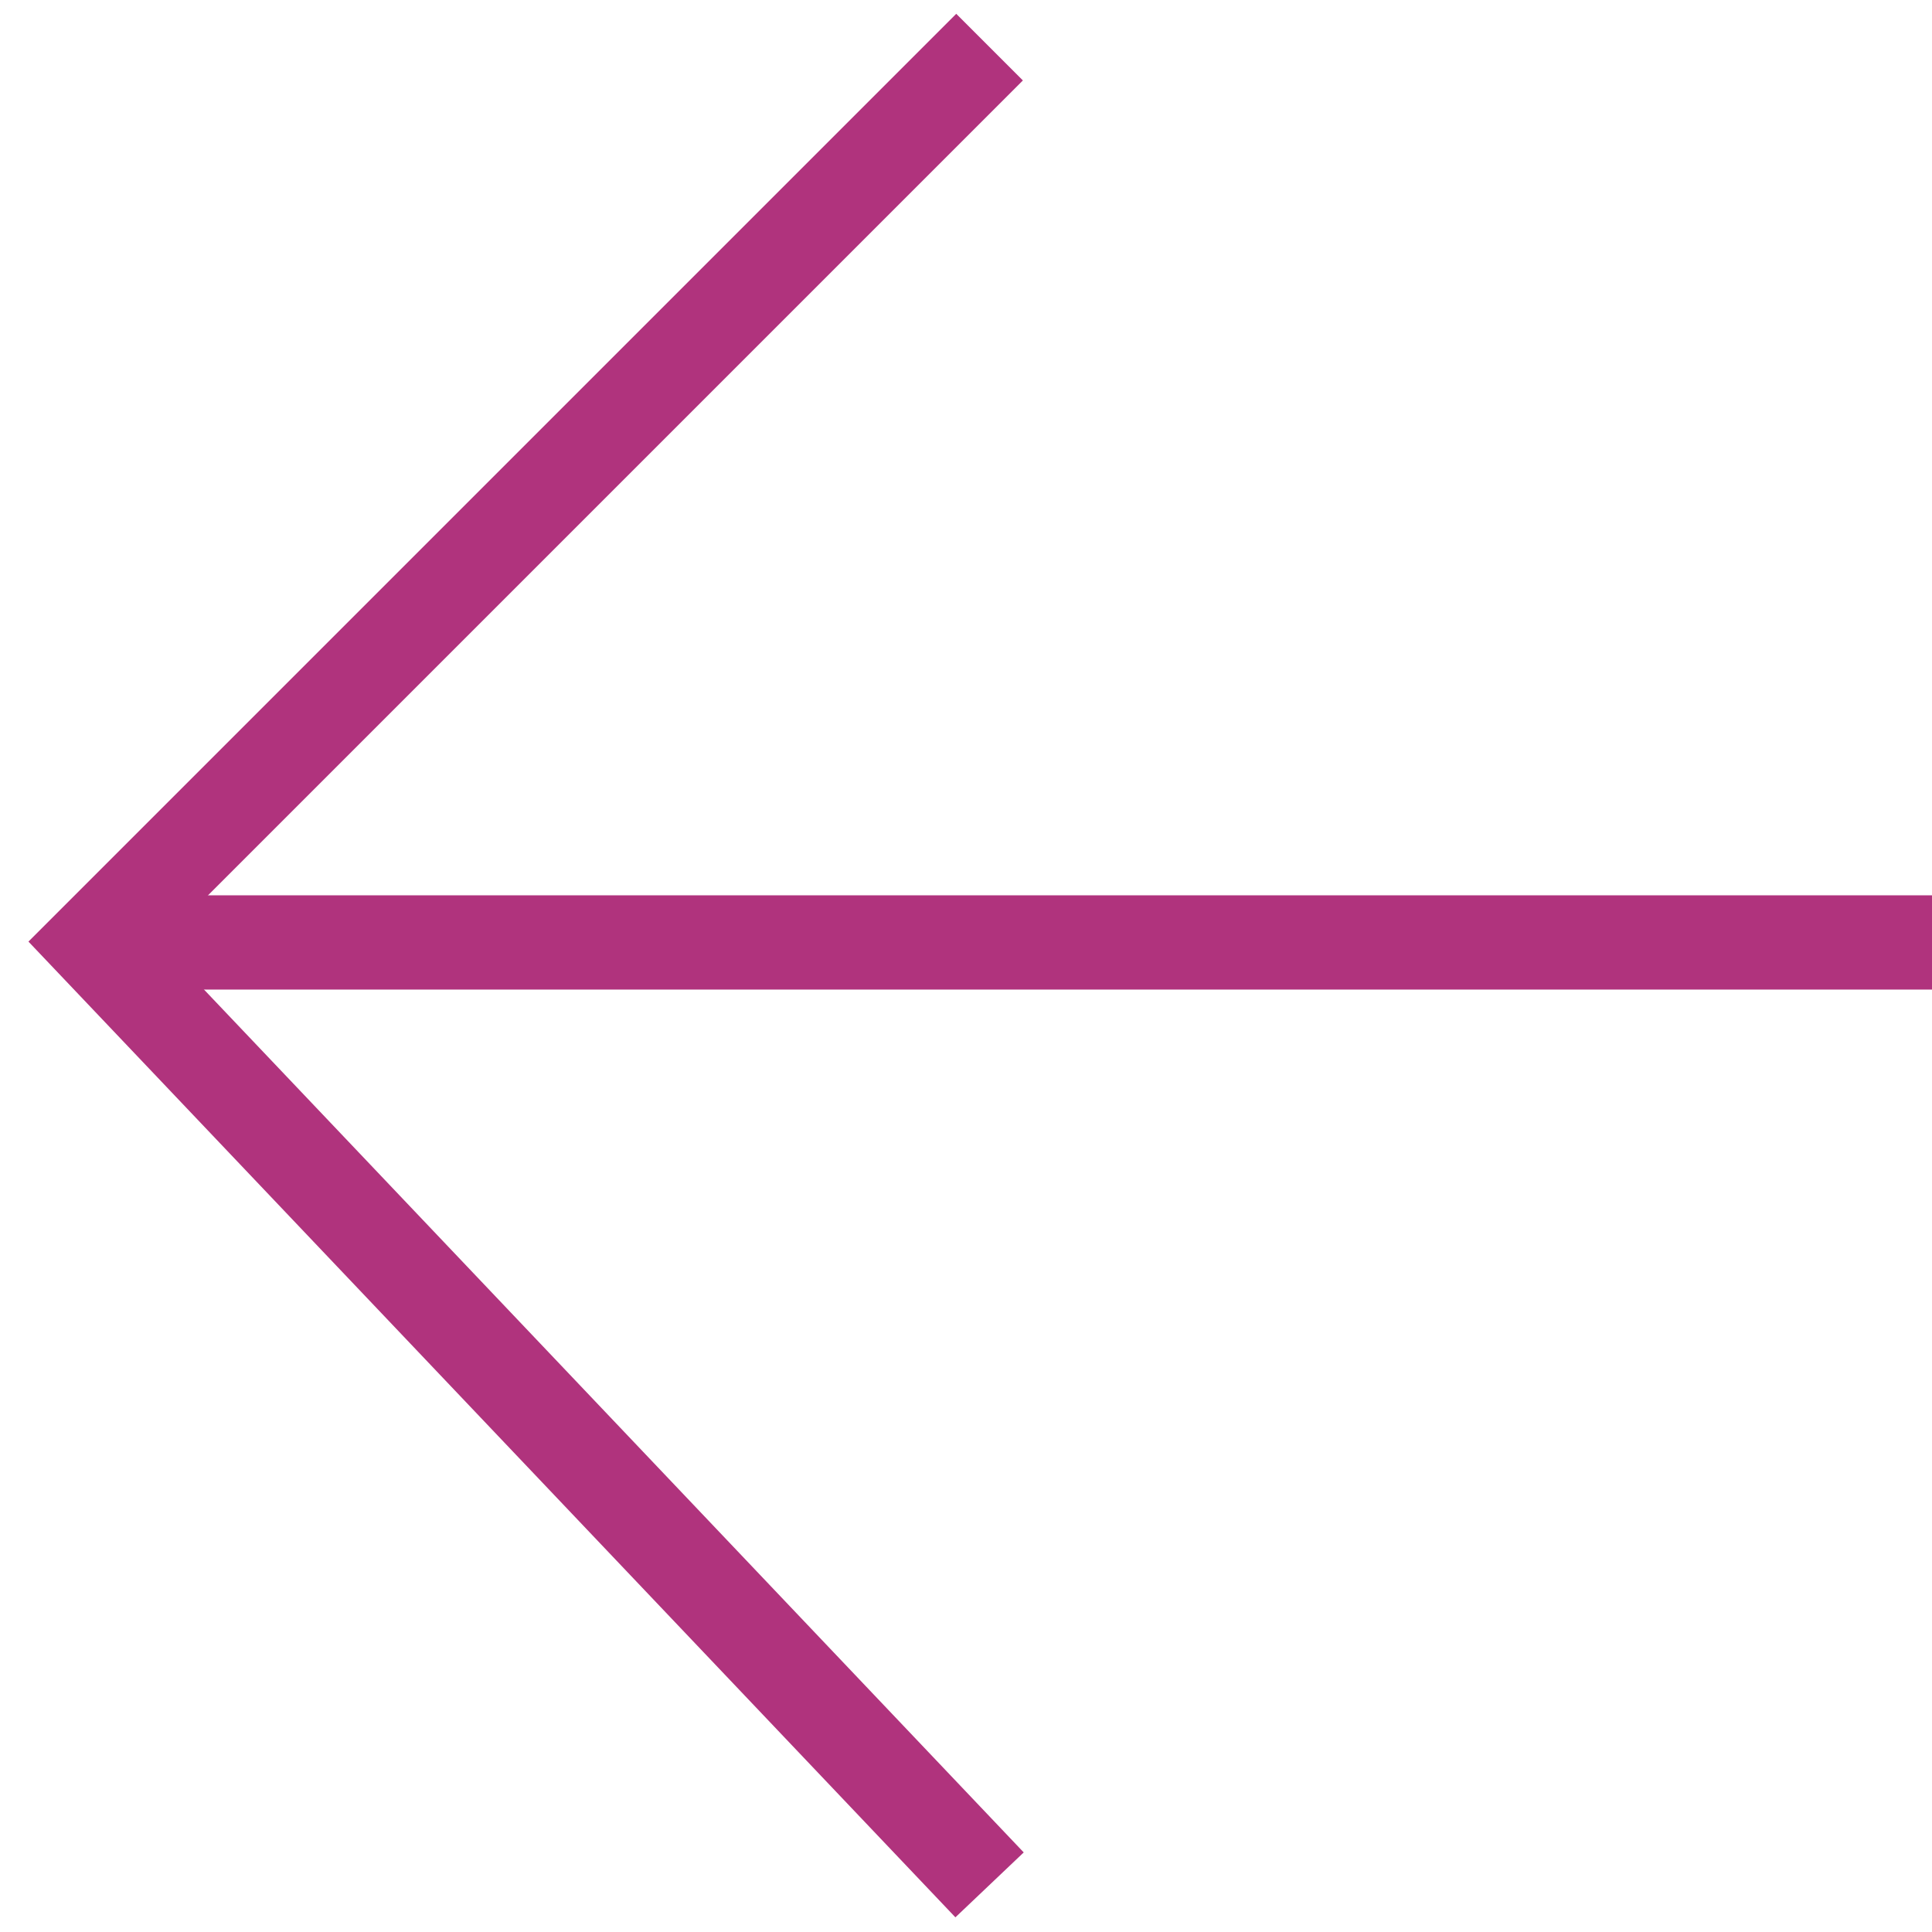
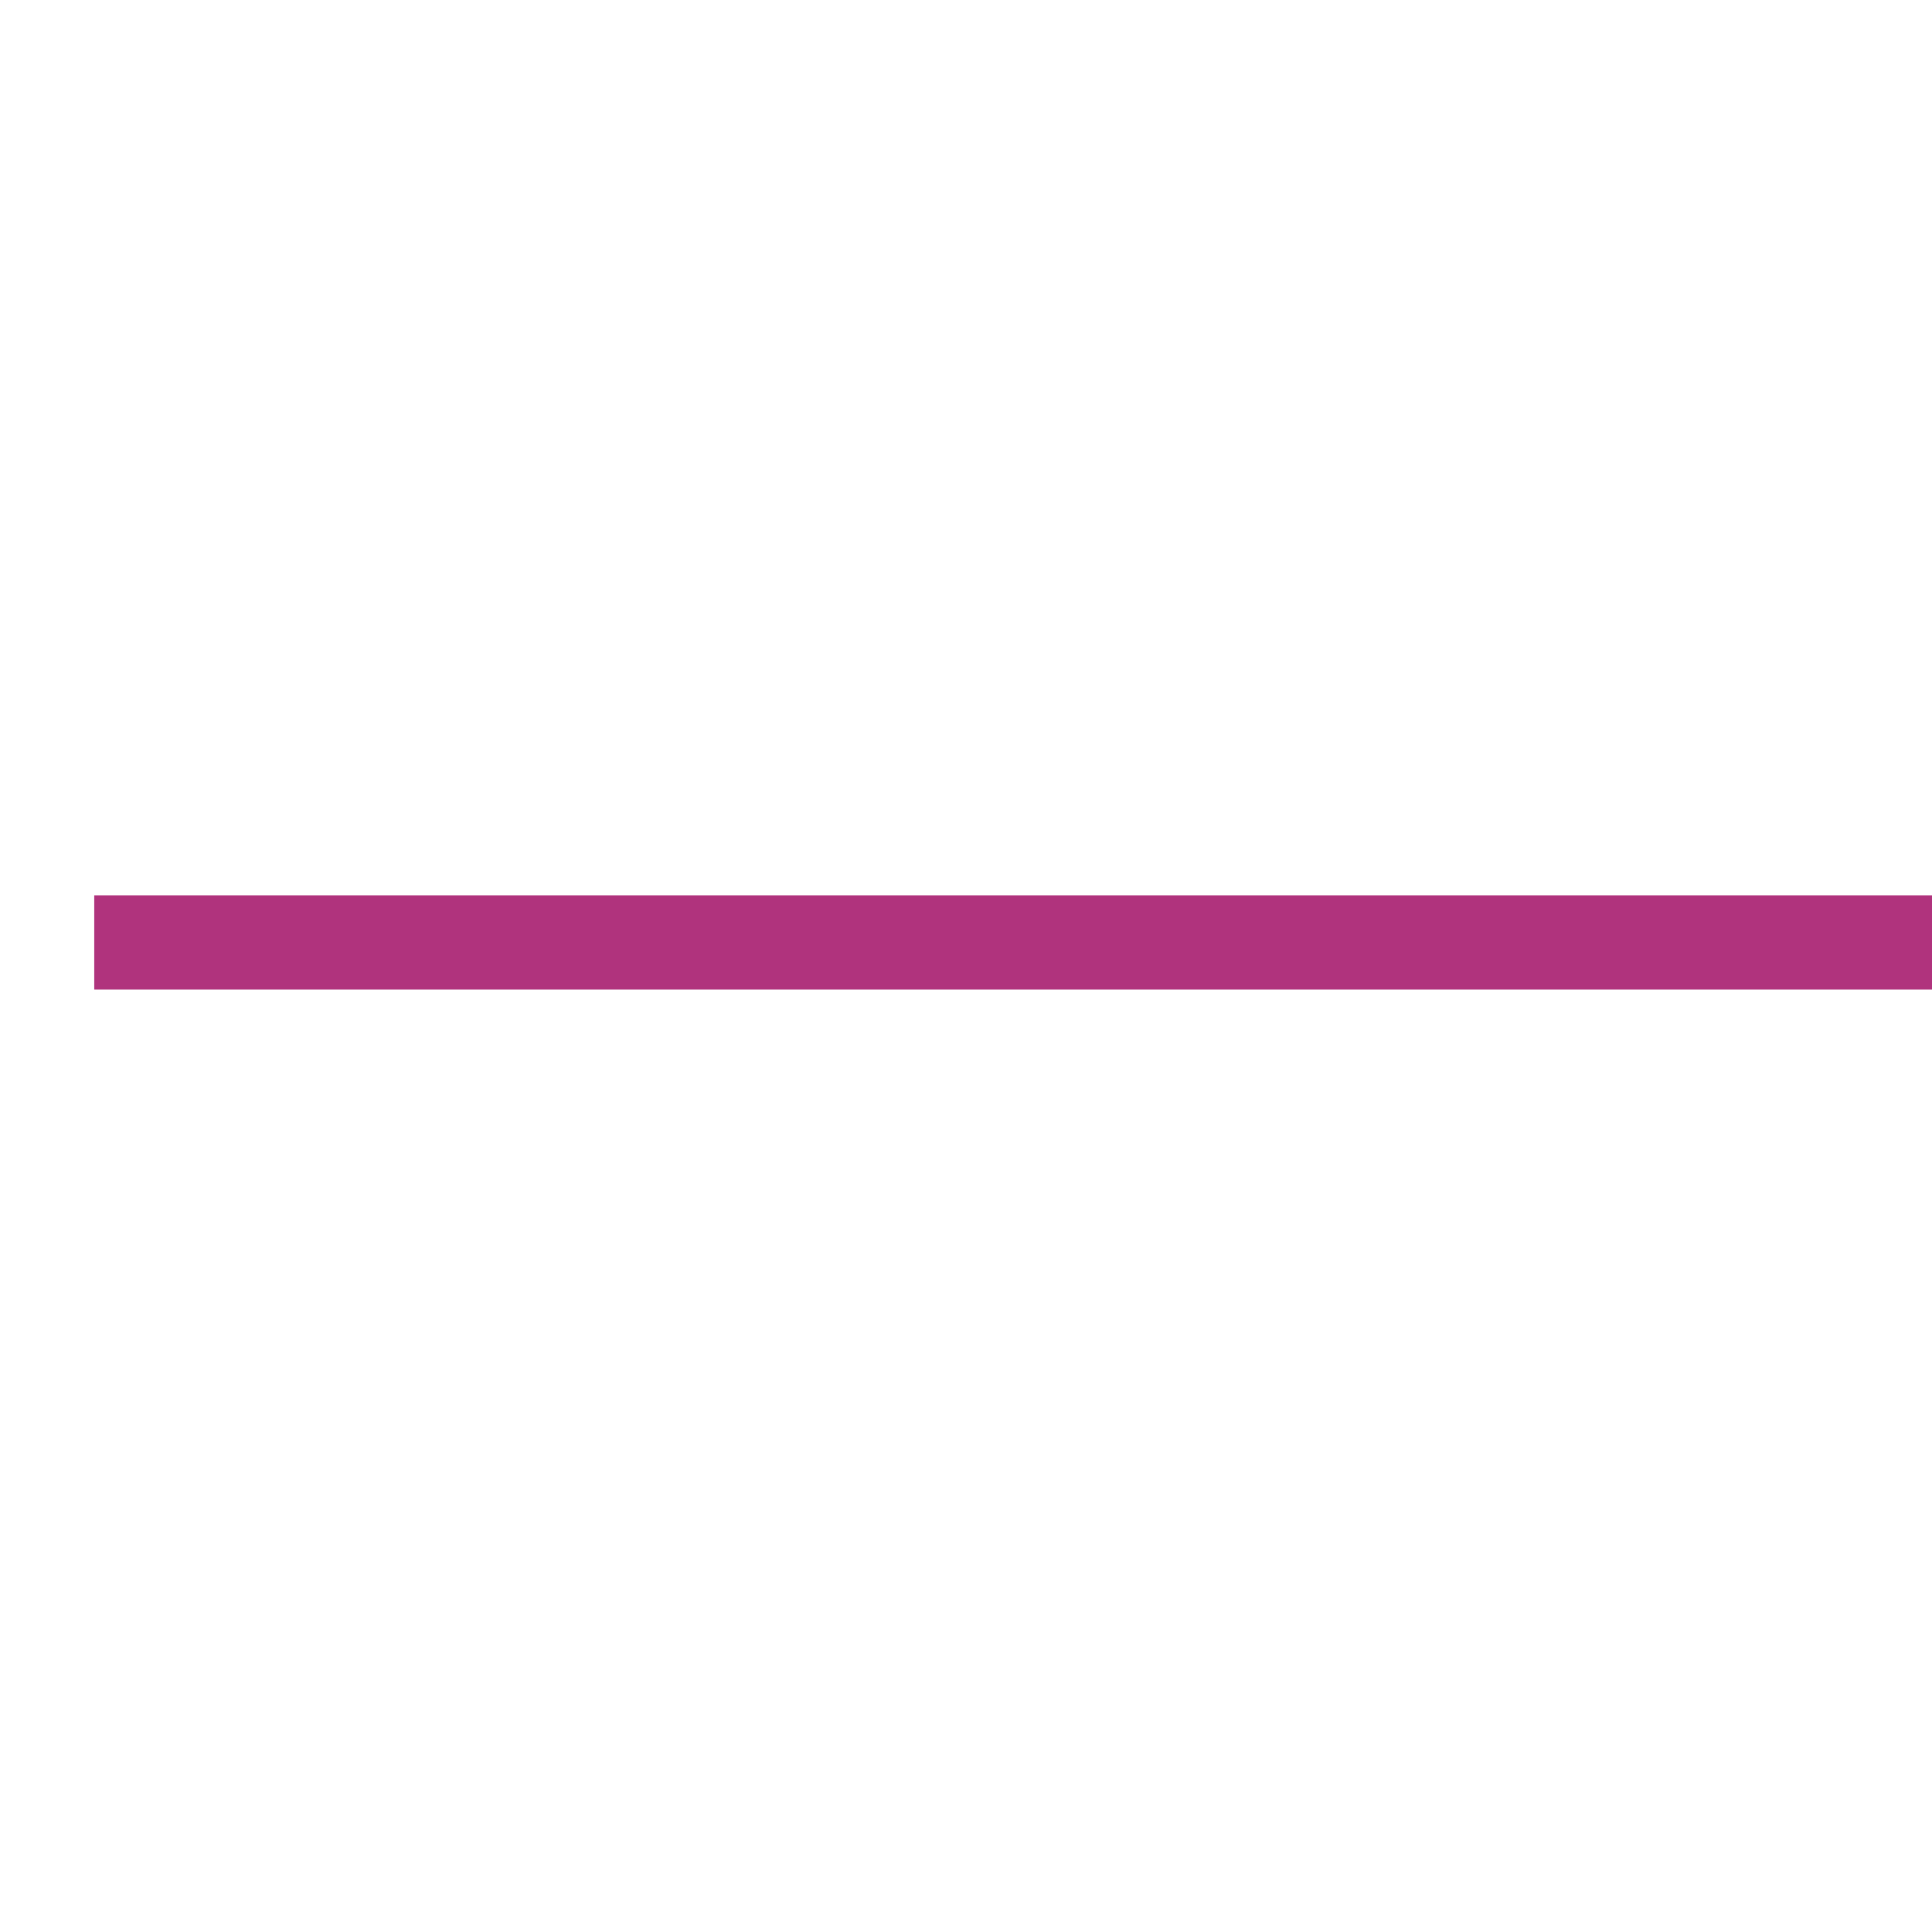
<svg xmlns="http://www.w3.org/2000/svg" width="41" height="41" viewBox="0 0 41 41" fill="none">
-   <path d="M21 40L2 20L21 1" stroke="#B0337D" stroke-width="2" />
  <path d="M41 20L2 20" stroke="#B0337D" stroke-width="2" />
</svg>